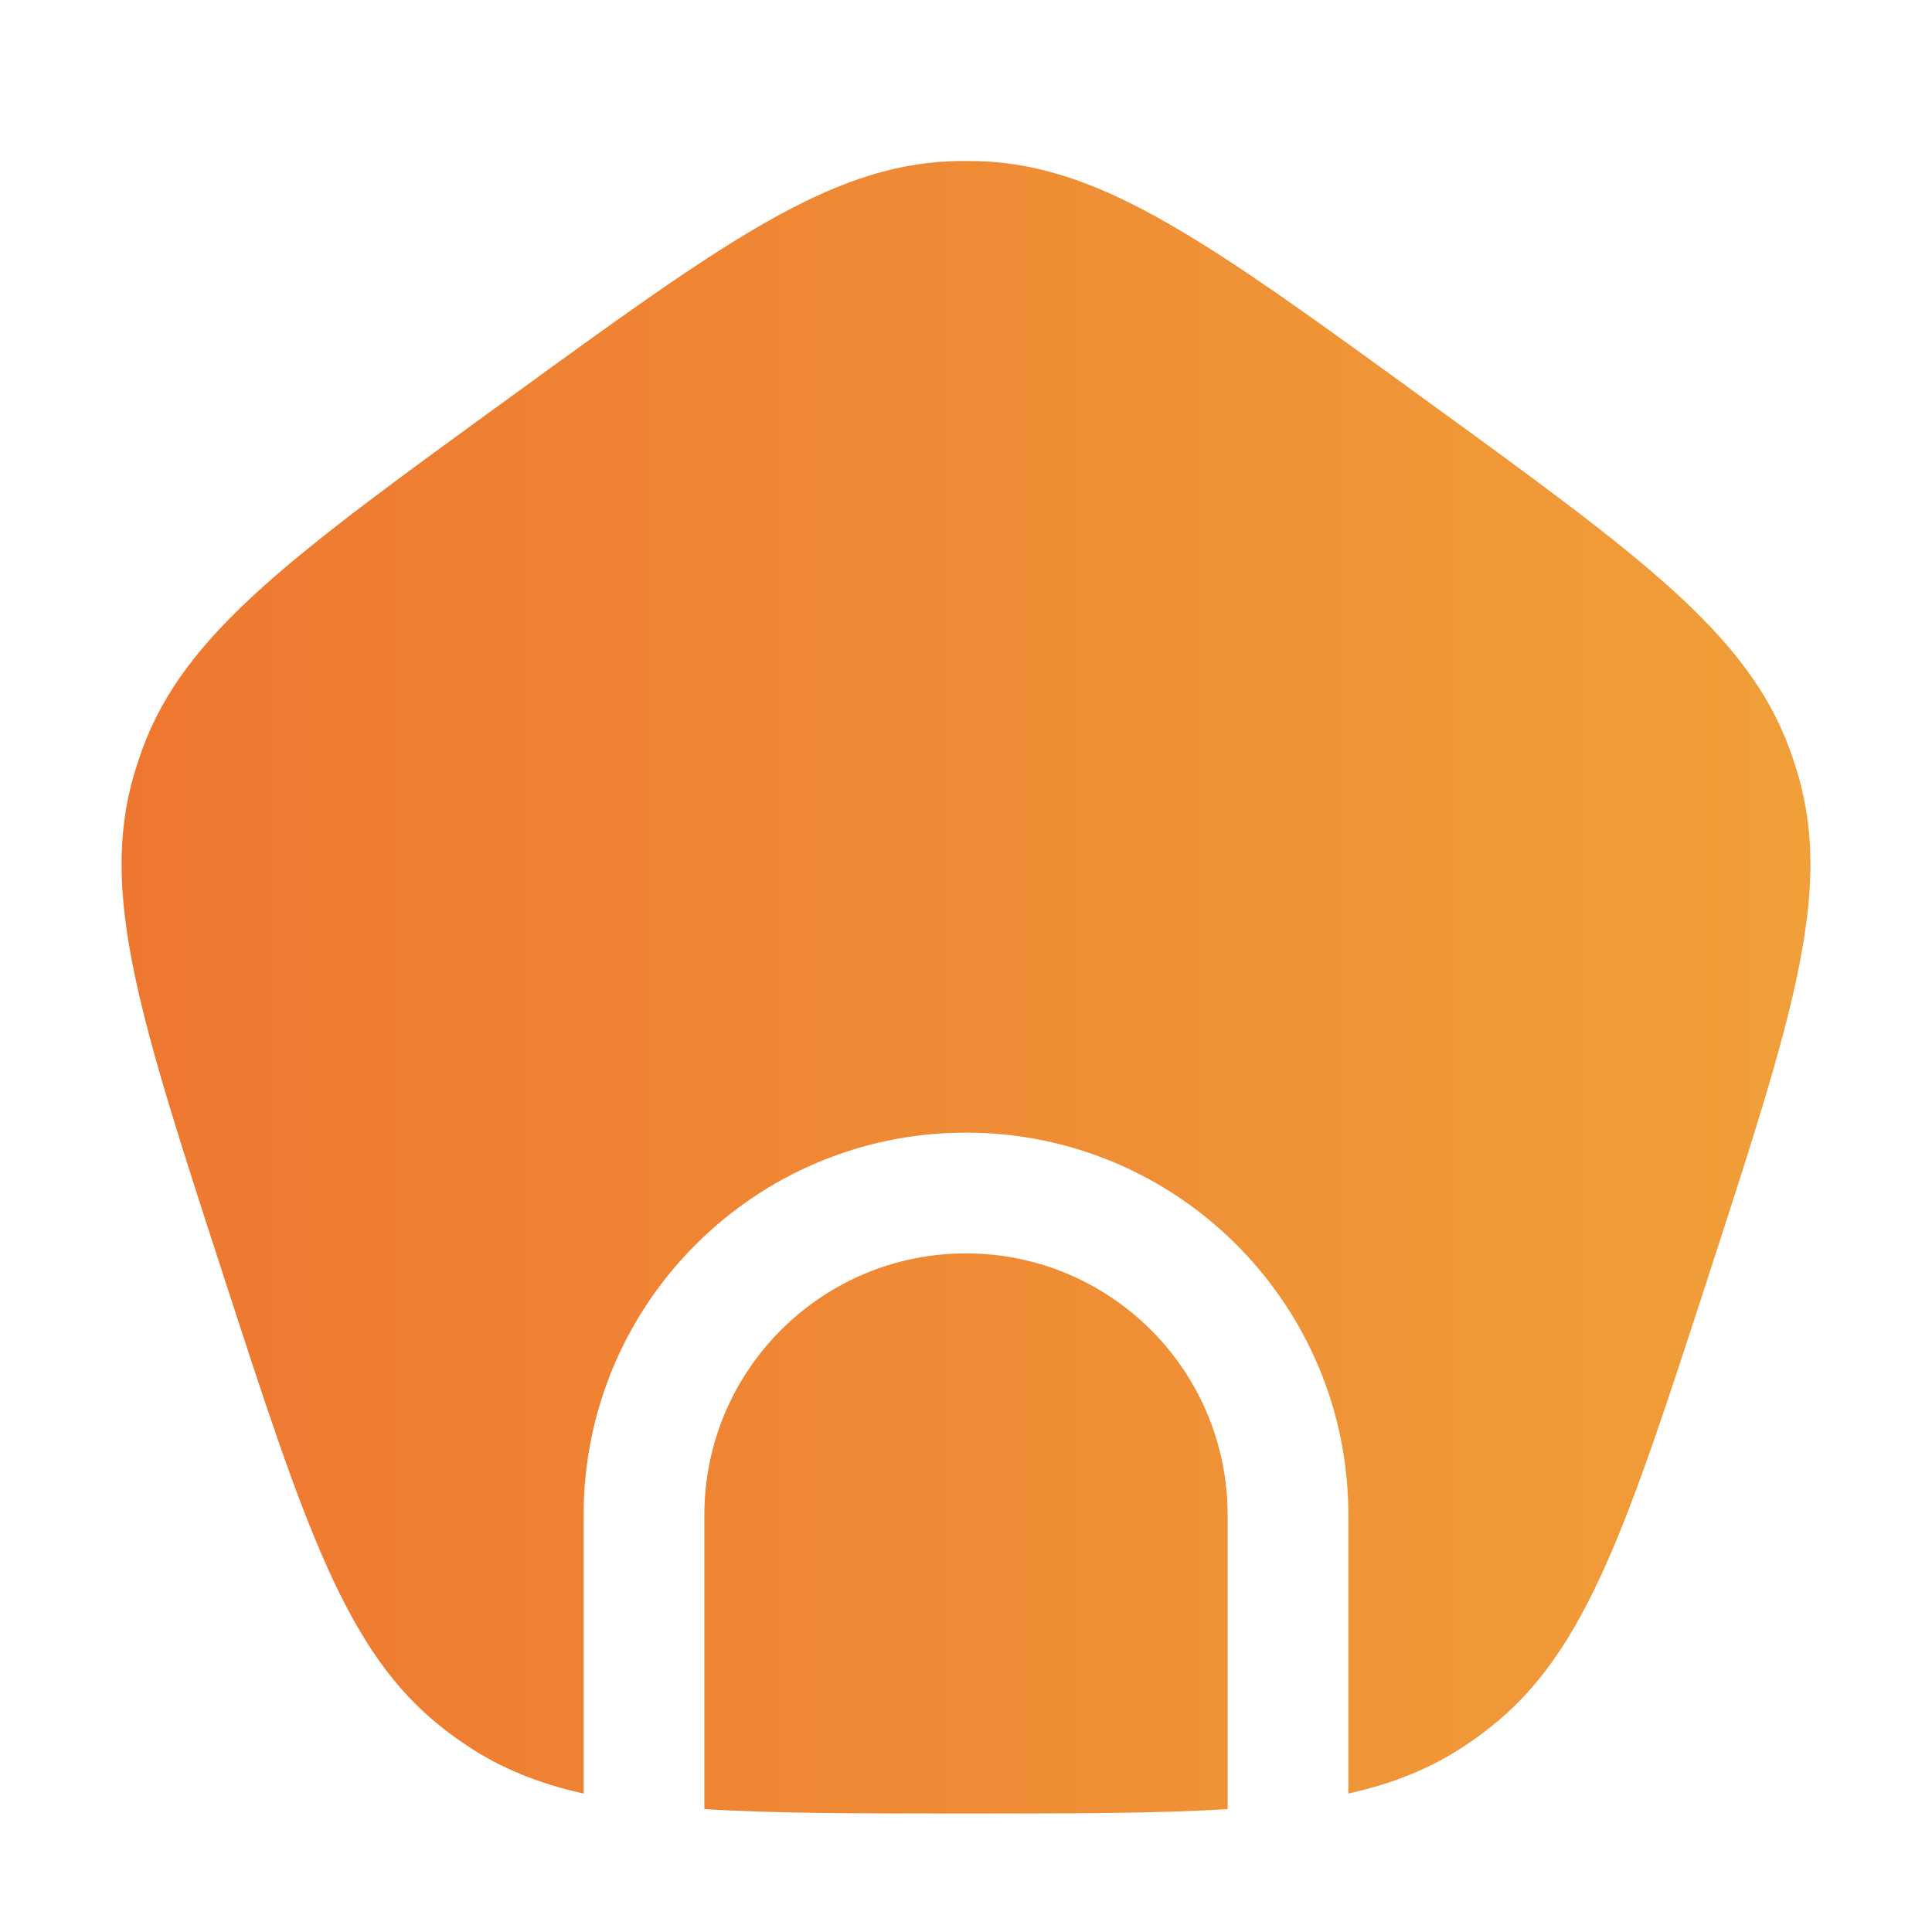
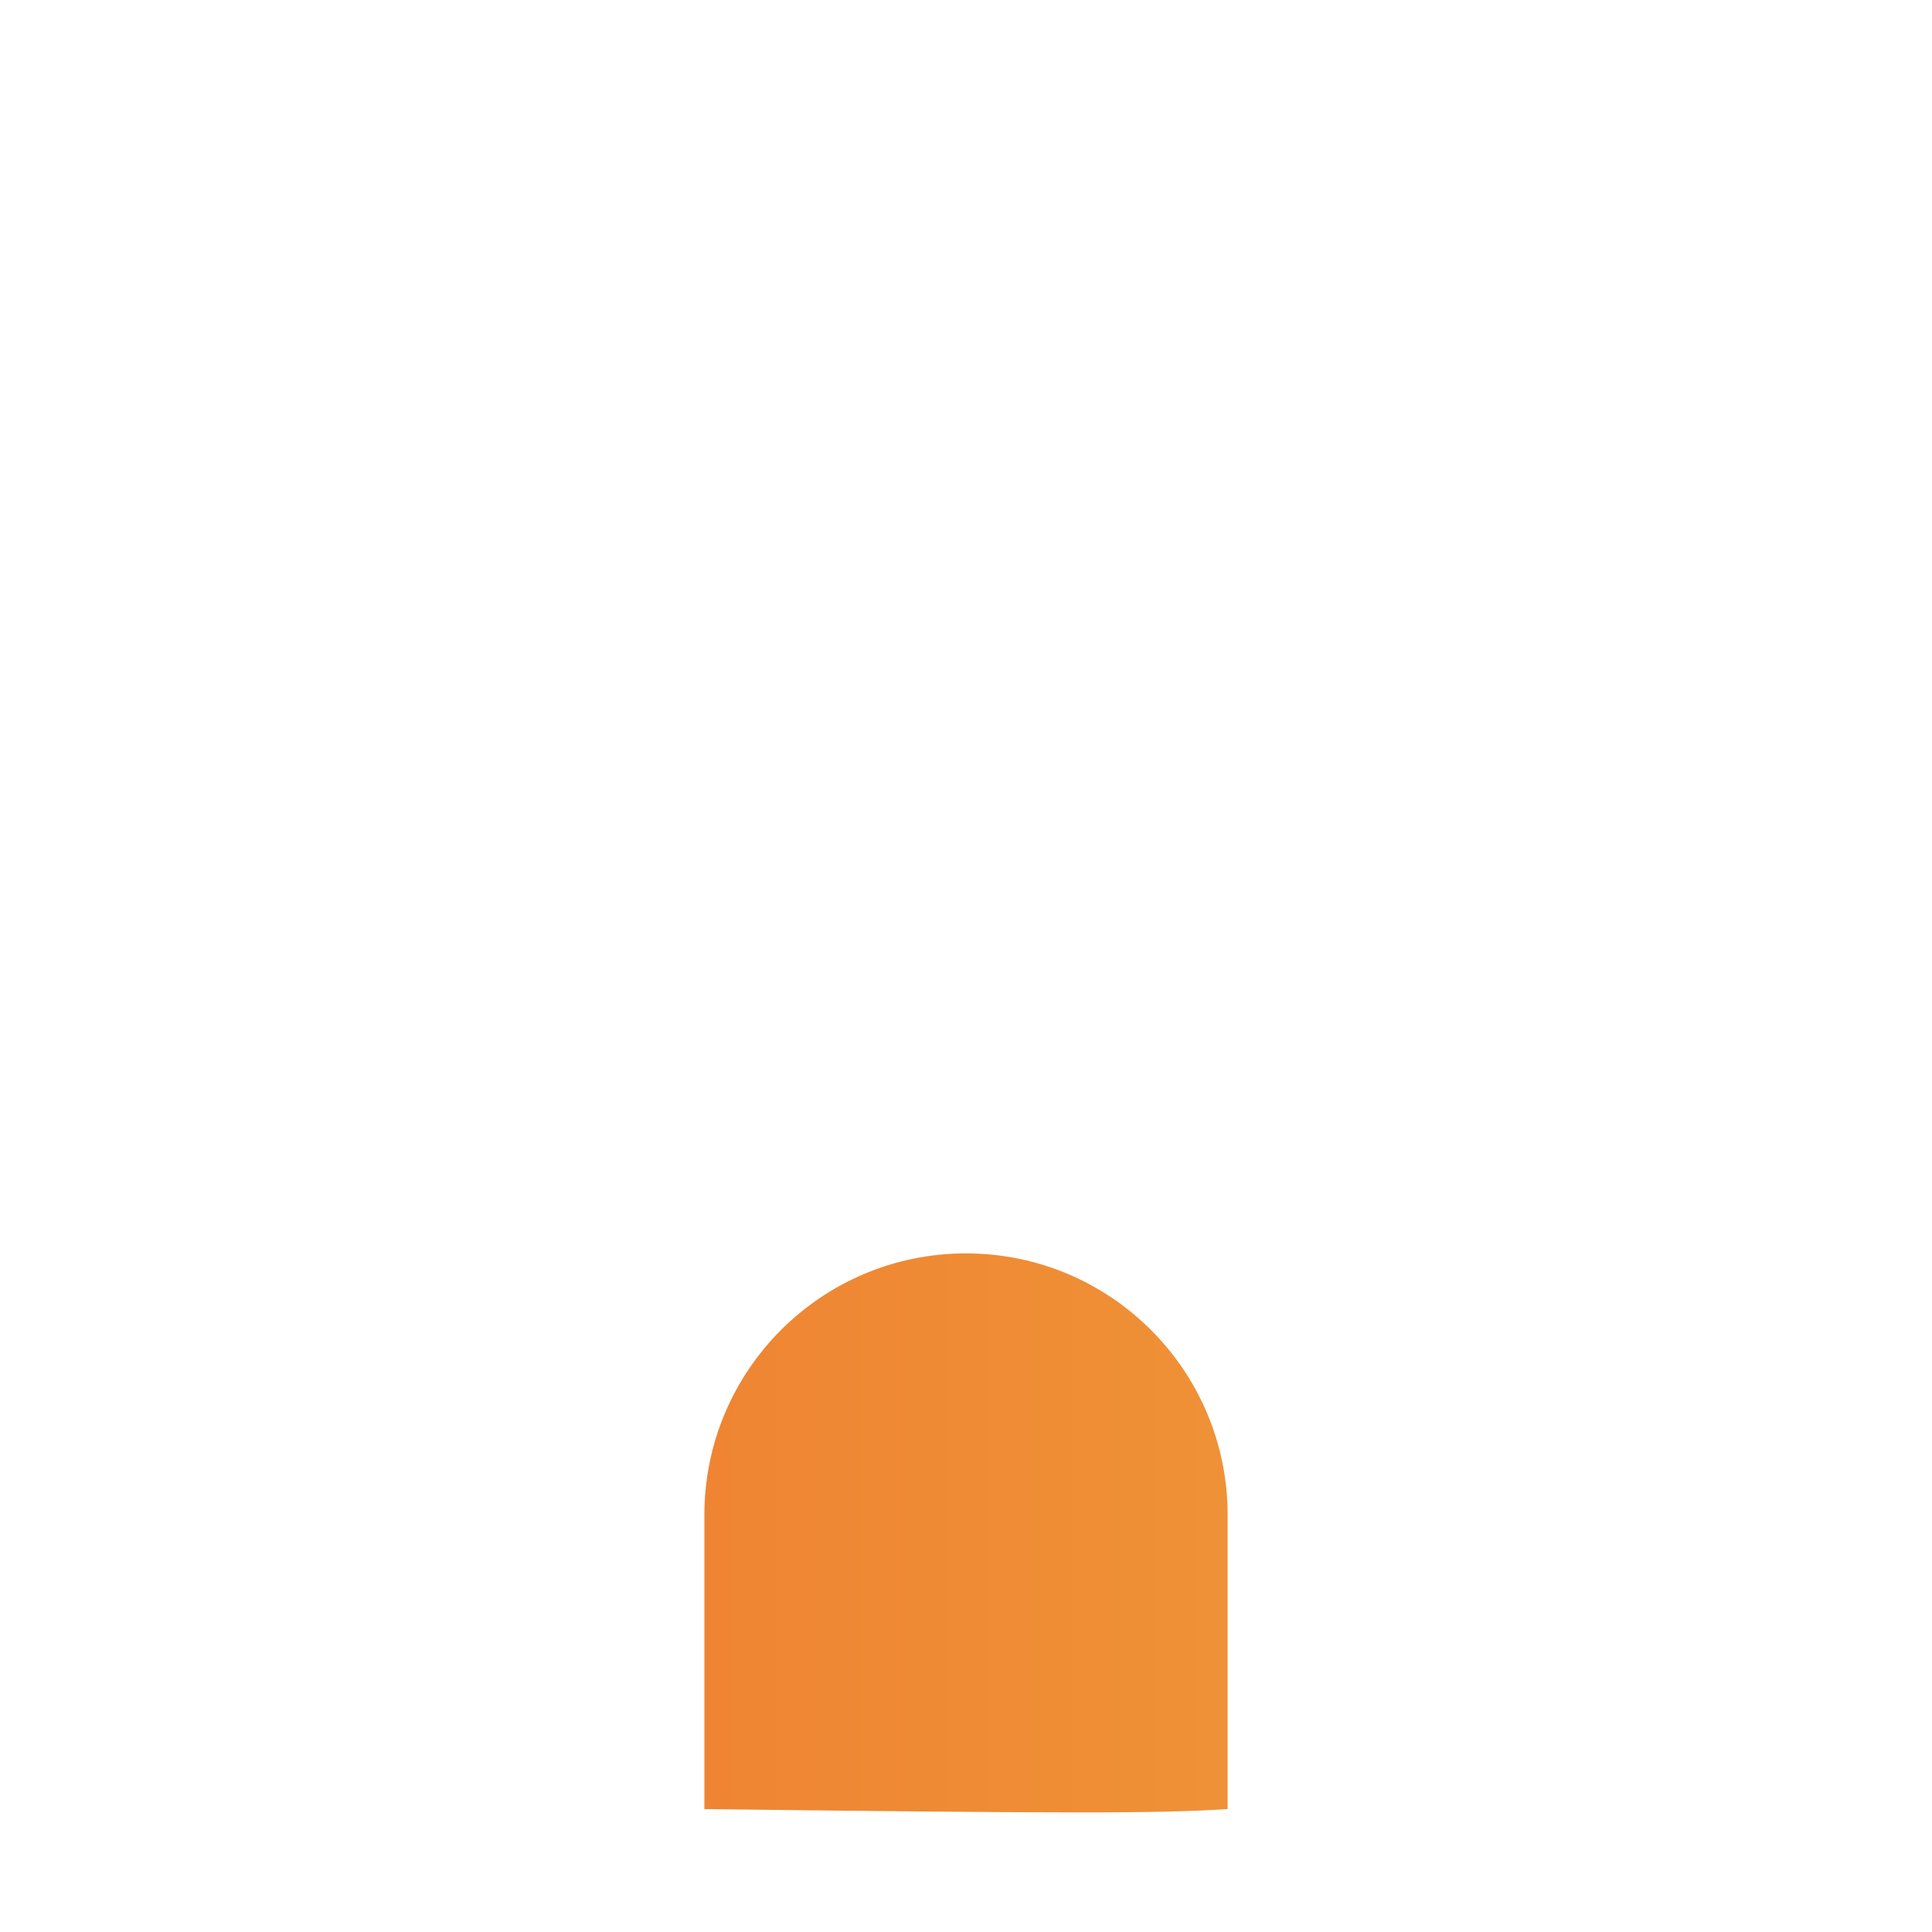
<svg xmlns="http://www.w3.org/2000/svg" width="24" height="24" viewBox="0 0 24 24" fill="none">
-   <path d="M6.294 4.966C3.627 6.903 2.293 7.872 1.77 9.303C1.728 9.418 1.69 9.534 1.656 9.652C1.239 11.117 1.748 12.685 2.767 15.82C3.786 18.955 4.295 20.522 5.494 21.462C5.59 21.538 5.689 21.61 5.791 21.678C6.217 21.965 6.688 22.155 7.25 22.28V18.82C7.25 16.196 9.377 14.07 12 14.07C14.623 14.07 16.75 16.196 16.75 18.82V22.28C17.312 22.155 17.783 21.965 18.209 21.678C18.311 21.61 18.41 21.538 18.506 21.462C19.705 20.522 20.214 18.955 21.233 15.82C22.252 12.685 22.761 11.117 22.344 9.652C22.31 9.534 22.272 9.418 22.23 9.303C21.707 7.872 20.373 6.903 17.706 4.966C15.04 3.028 13.706 2.059 12.183 2.003C12.061 1.999 11.939 1.999 11.817 2.003C10.294 2.059 8.96 3.028 6.294 4.966Z" fill="url(#paint0_linear_947_5658)" />
-   <path d="M15.25 22.473V18.82C15.25 17.025 13.795 15.57 12 15.57C10.205 15.57 8.75 17.025 8.75 18.82V22.473C9.623 22.528 10.679 22.528 12 22.528C13.321 22.528 14.377 22.528 15.25 22.473Z" fill="url(#paint1_linear_947_5658)" />
+   <path d="M15.25 22.473V18.82C15.25 17.025 13.795 15.57 12 15.57C10.205 15.57 8.75 17.025 8.75 18.82V22.473C13.321 22.528 14.377 22.528 15.25 22.473Z" fill="url(#paint1_linear_947_5658)" />
  <defs>
    <linearGradient id="paint0_linear_947_5658" x1="1.51" y1="2" x2="22.49" y2="2" gradientUnits="userSpaceOnUse">
      <stop stop-color="#EE7730" />
      <stop offset="1" stop-color="#F09F39" />
    </linearGradient>
    <linearGradient id="paint1_linear_947_5658" x1="1.51" y1="2" x2="22.49" y2="2" gradientUnits="userSpaceOnUse">
      <stop stop-color="#EE7730" />
      <stop offset="1" stop-color="#F09F39" />
    </linearGradient>
  </defs>
</svg>